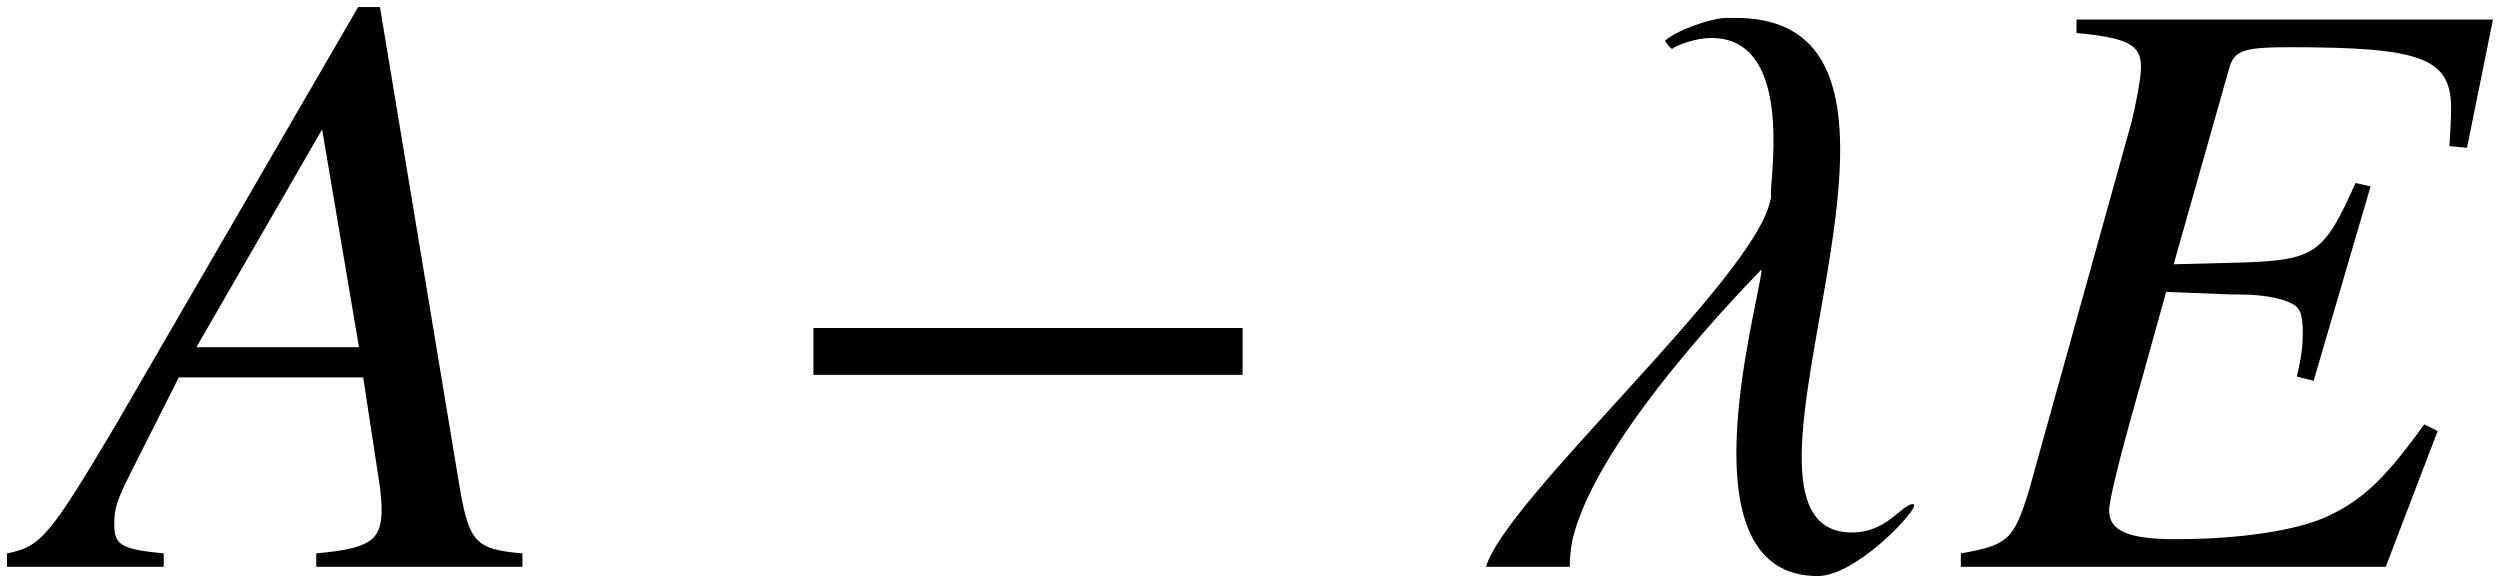
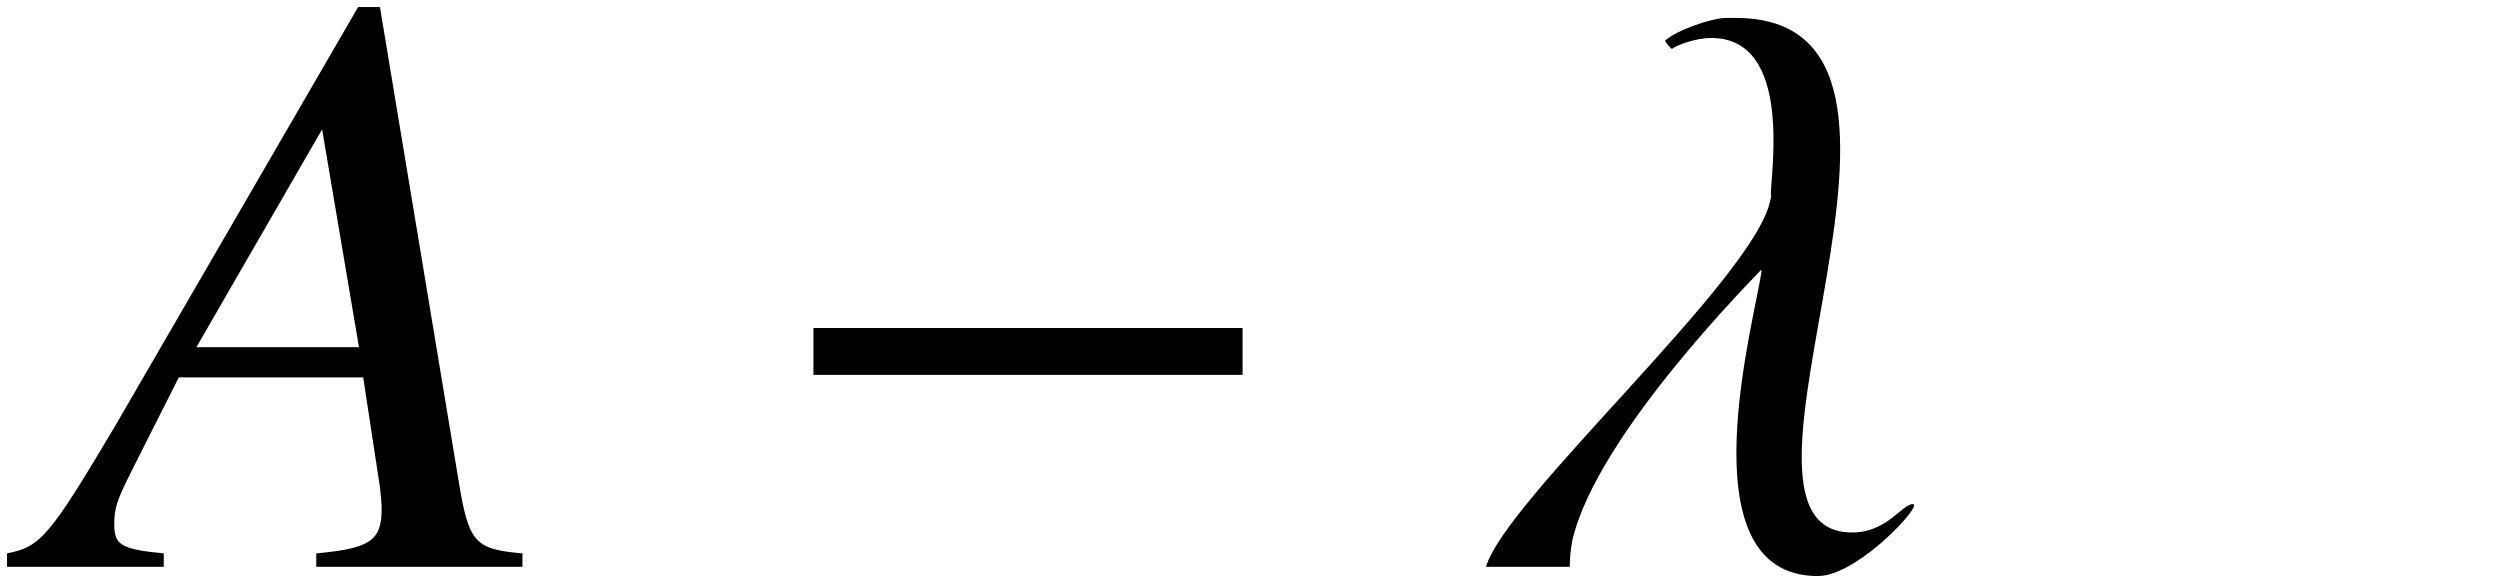
<svg xmlns="http://www.w3.org/2000/svg" xmlns:xlink="http://www.w3.org/1999/xlink" version="1.1" width="35.531pt" height="8.286pt" viewBox="51.544 61.016 35.531 8.286">
  <defs>
    <path id="g4-22" d="M6.718 0V-.191C6.039-.25 5.955-.345 5.812-1.215L4.693-7.956H4.383L.929-2.001C-.012-.417-.131-.286-.607-.191V0H1.62V-.191C1.012-.25 .917-.31 .917-.607C.917-.834 .953-.941 1.155-1.346L1.834-2.692H4.455L4.693-1.131C4.705-1.024 4.717-.917 4.717-.822C4.717-.369 4.55-.262 3.788-.191V0H6.718ZM4.395-3.121H2.084L3.871-6.217L4.395-3.121Z" />
-     <path id="g4-26" d="M6.765-1.93L6.575-2.025C6.015-1.251 5.705-.953 5.193-.715C4.752-.512 3.942-.393 3.037-.393C2.37-.393 2.096-.512 2.096-.798C2.096-.941 2.227-1.489 2.525-2.537L2.906-3.907L3.835-3.871C3.871-3.871 3.907-3.871 3.93-3.871C4.347-3.871 4.645-3.799 4.764-3.692C4.824-3.633 4.848-3.526 4.848-3.323C4.848-3.109 4.824-2.966 4.764-2.704L5.002-2.644L5.812-5.407L5.598-5.455C5.145-4.443 5.026-4.359 3.954-4.324L3.013-4.3L3.799-7.075C3.871-7.337 3.99-7.385 4.669-7.385C6.539-7.385 6.956-7.23 6.956-6.515C6.956-6.36 6.944-6.182 6.932-5.979L7.182-5.955L7.551-7.778H1.632V-7.587C2.37-7.516 2.549-7.42 2.549-7.099C2.549-6.956 2.477-6.575 2.418-6.336L.953-1.072C.738-.381 .655-.31-.012-.191V0H6.027L6.765-1.93Z" />
    <path id="g4-95" d="M6.277-.869L6.265-.893C6.098-.893 5.896-.488 5.395-.488C3.144-.488 7.242-7.801 3.74-7.801H3.609C3.394-7.801 2.894-7.623 2.739-7.48C2.728-7.468 2.823-7.361 2.835-7.361C2.894-7.408 3.156-7.516 3.394-7.516C4.55-7.516 4.24-5.61 4.24-5.3C4.252-5.264 4.24-5.241 4.228-5.193C3.99-4.085 .476-.965 .191 0H1.382C1.382-.119 1.394-.238 1.417-.369C1.763-1.894 4.097-4.204 4.097-4.216H4.109C4.038-3.597 2.966 .131 4.907 .131C5.431 .131 6.253-.727 6.277-.869Z" />
    <path id="g1-0" d="M6.837-2.728V-3.394H.738V-2.728H6.837Z" />
  </defs>
  <g id="page1">
    <use x="52.251" y="69.072" xlink:href="#g4-22" />
    <use x="62.367" y="69.072" xlink:href="#g1-0" />
    <use x="72.472" y="69.072" xlink:href="#g4-95" />
    <use x="79.424" y="69.072" xlink:href="#g4-26" />
  </g>
</svg>